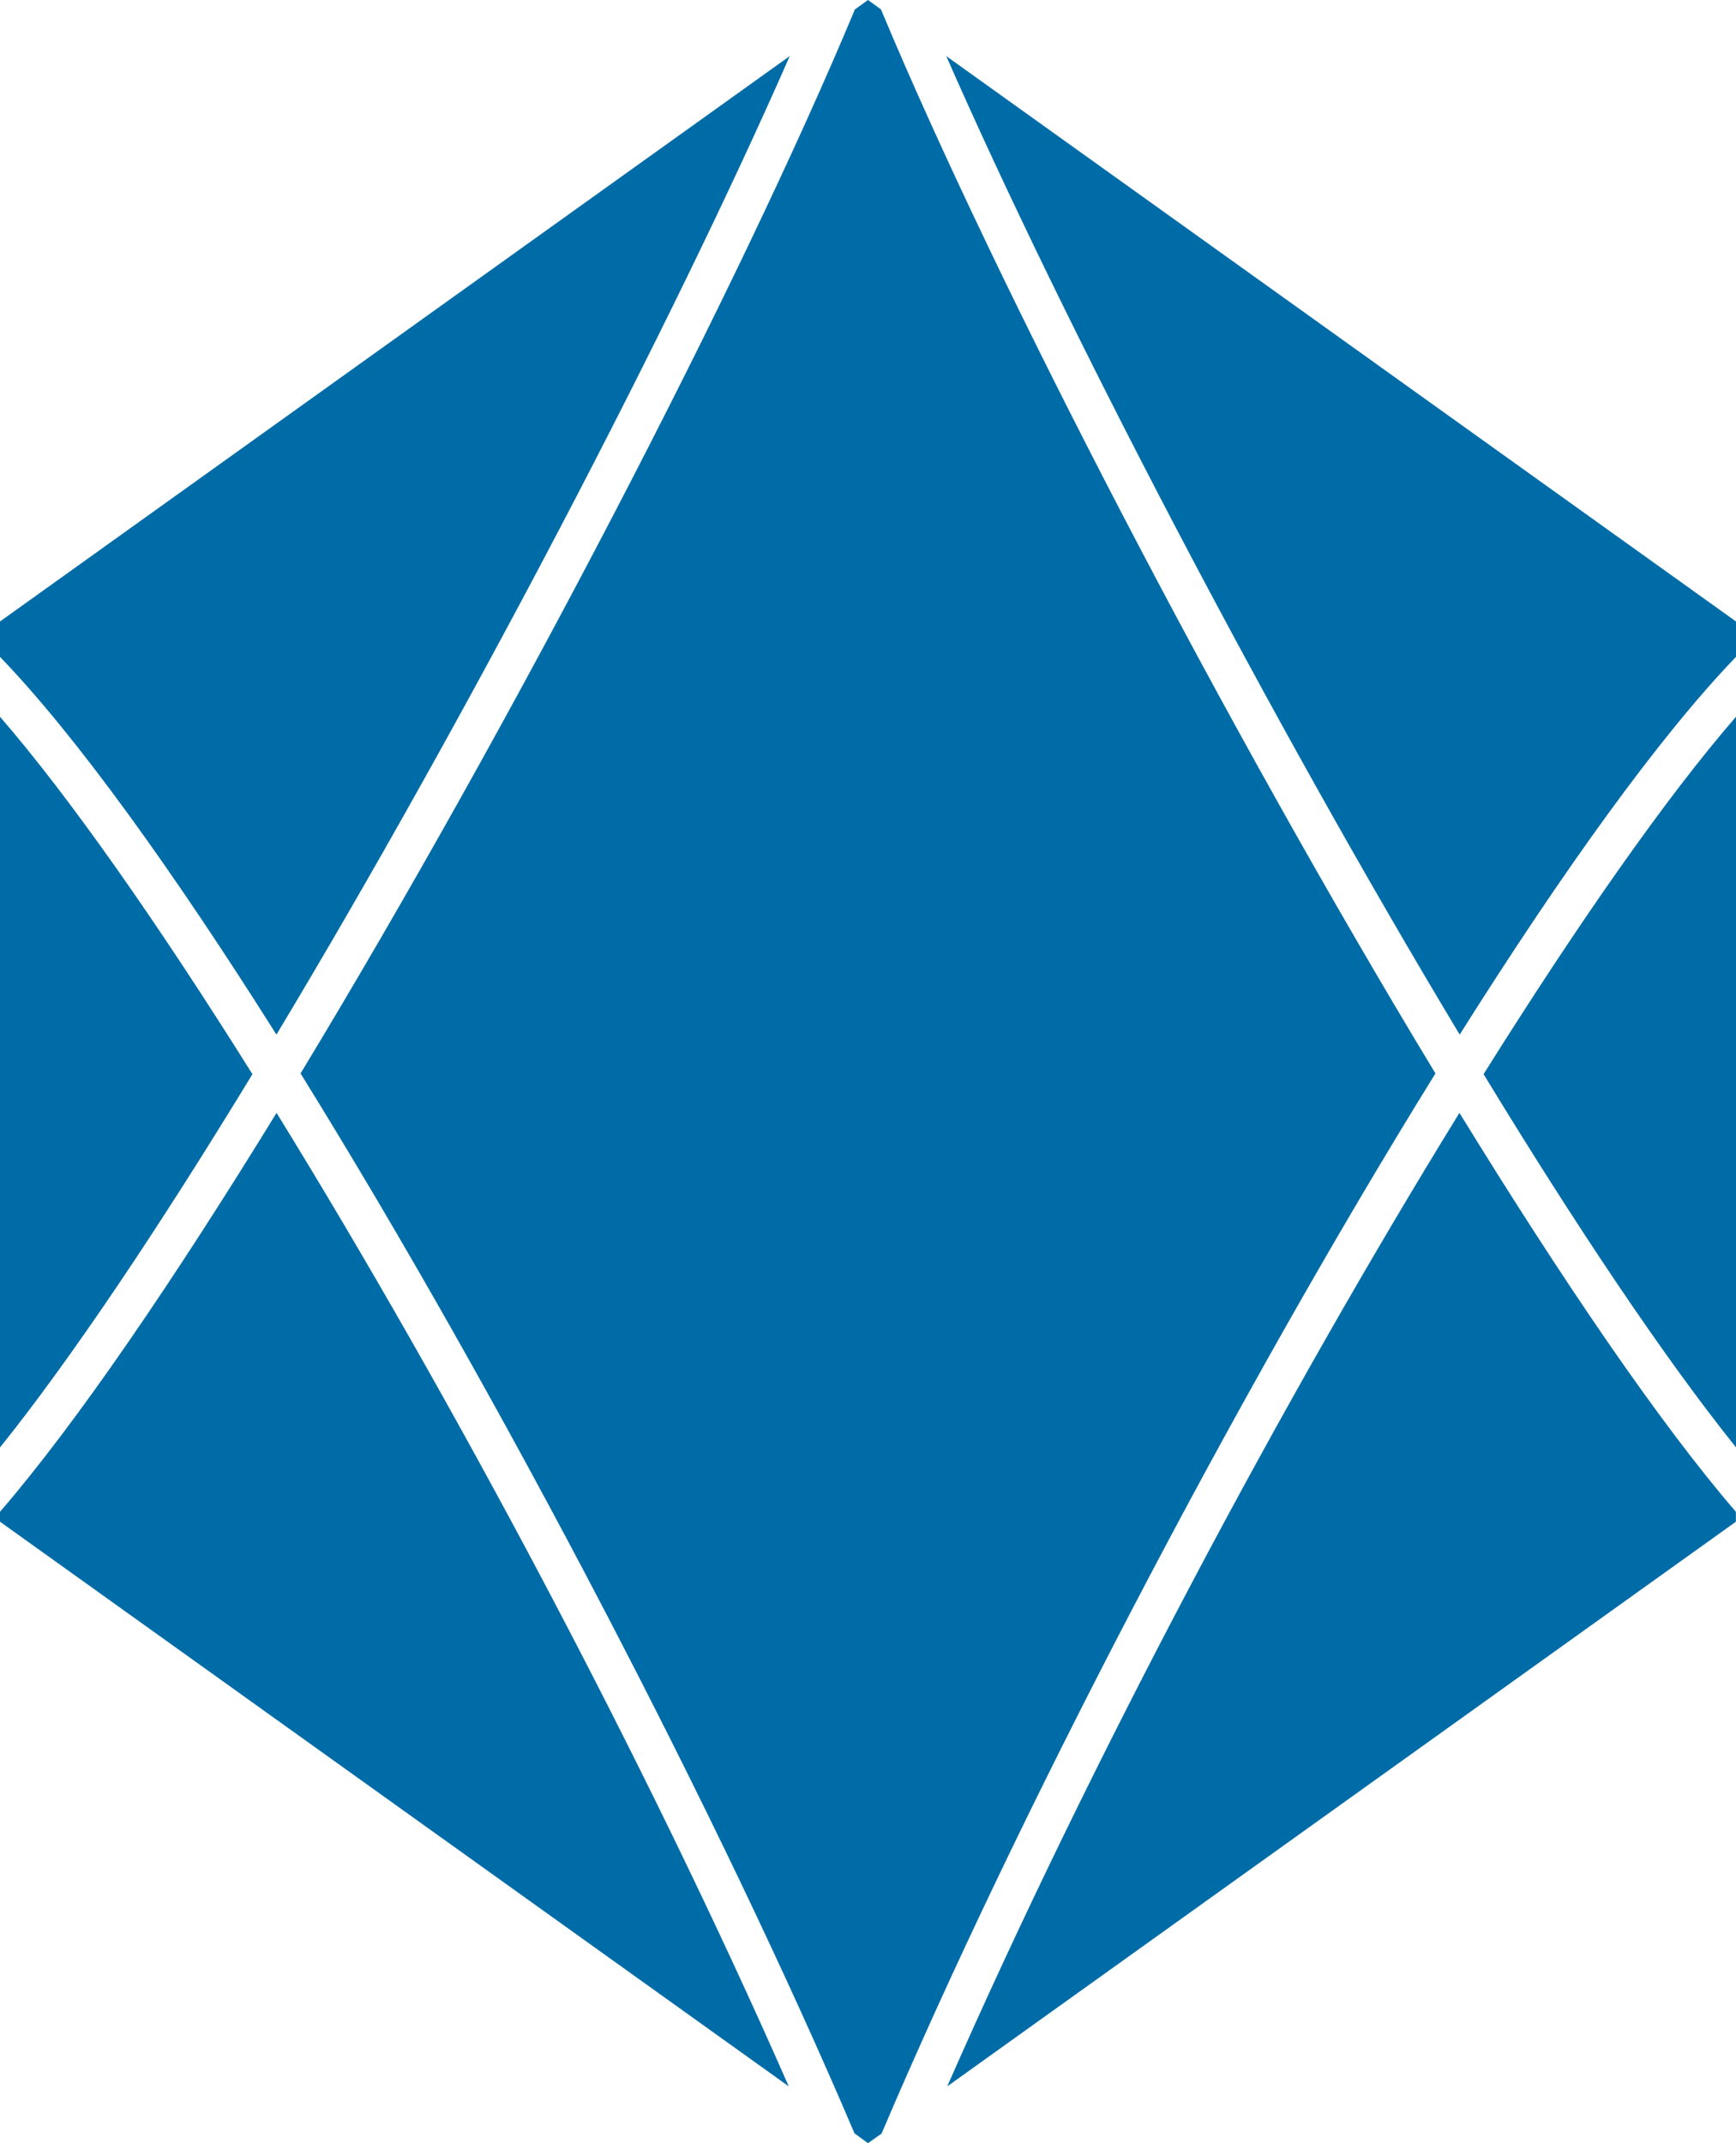
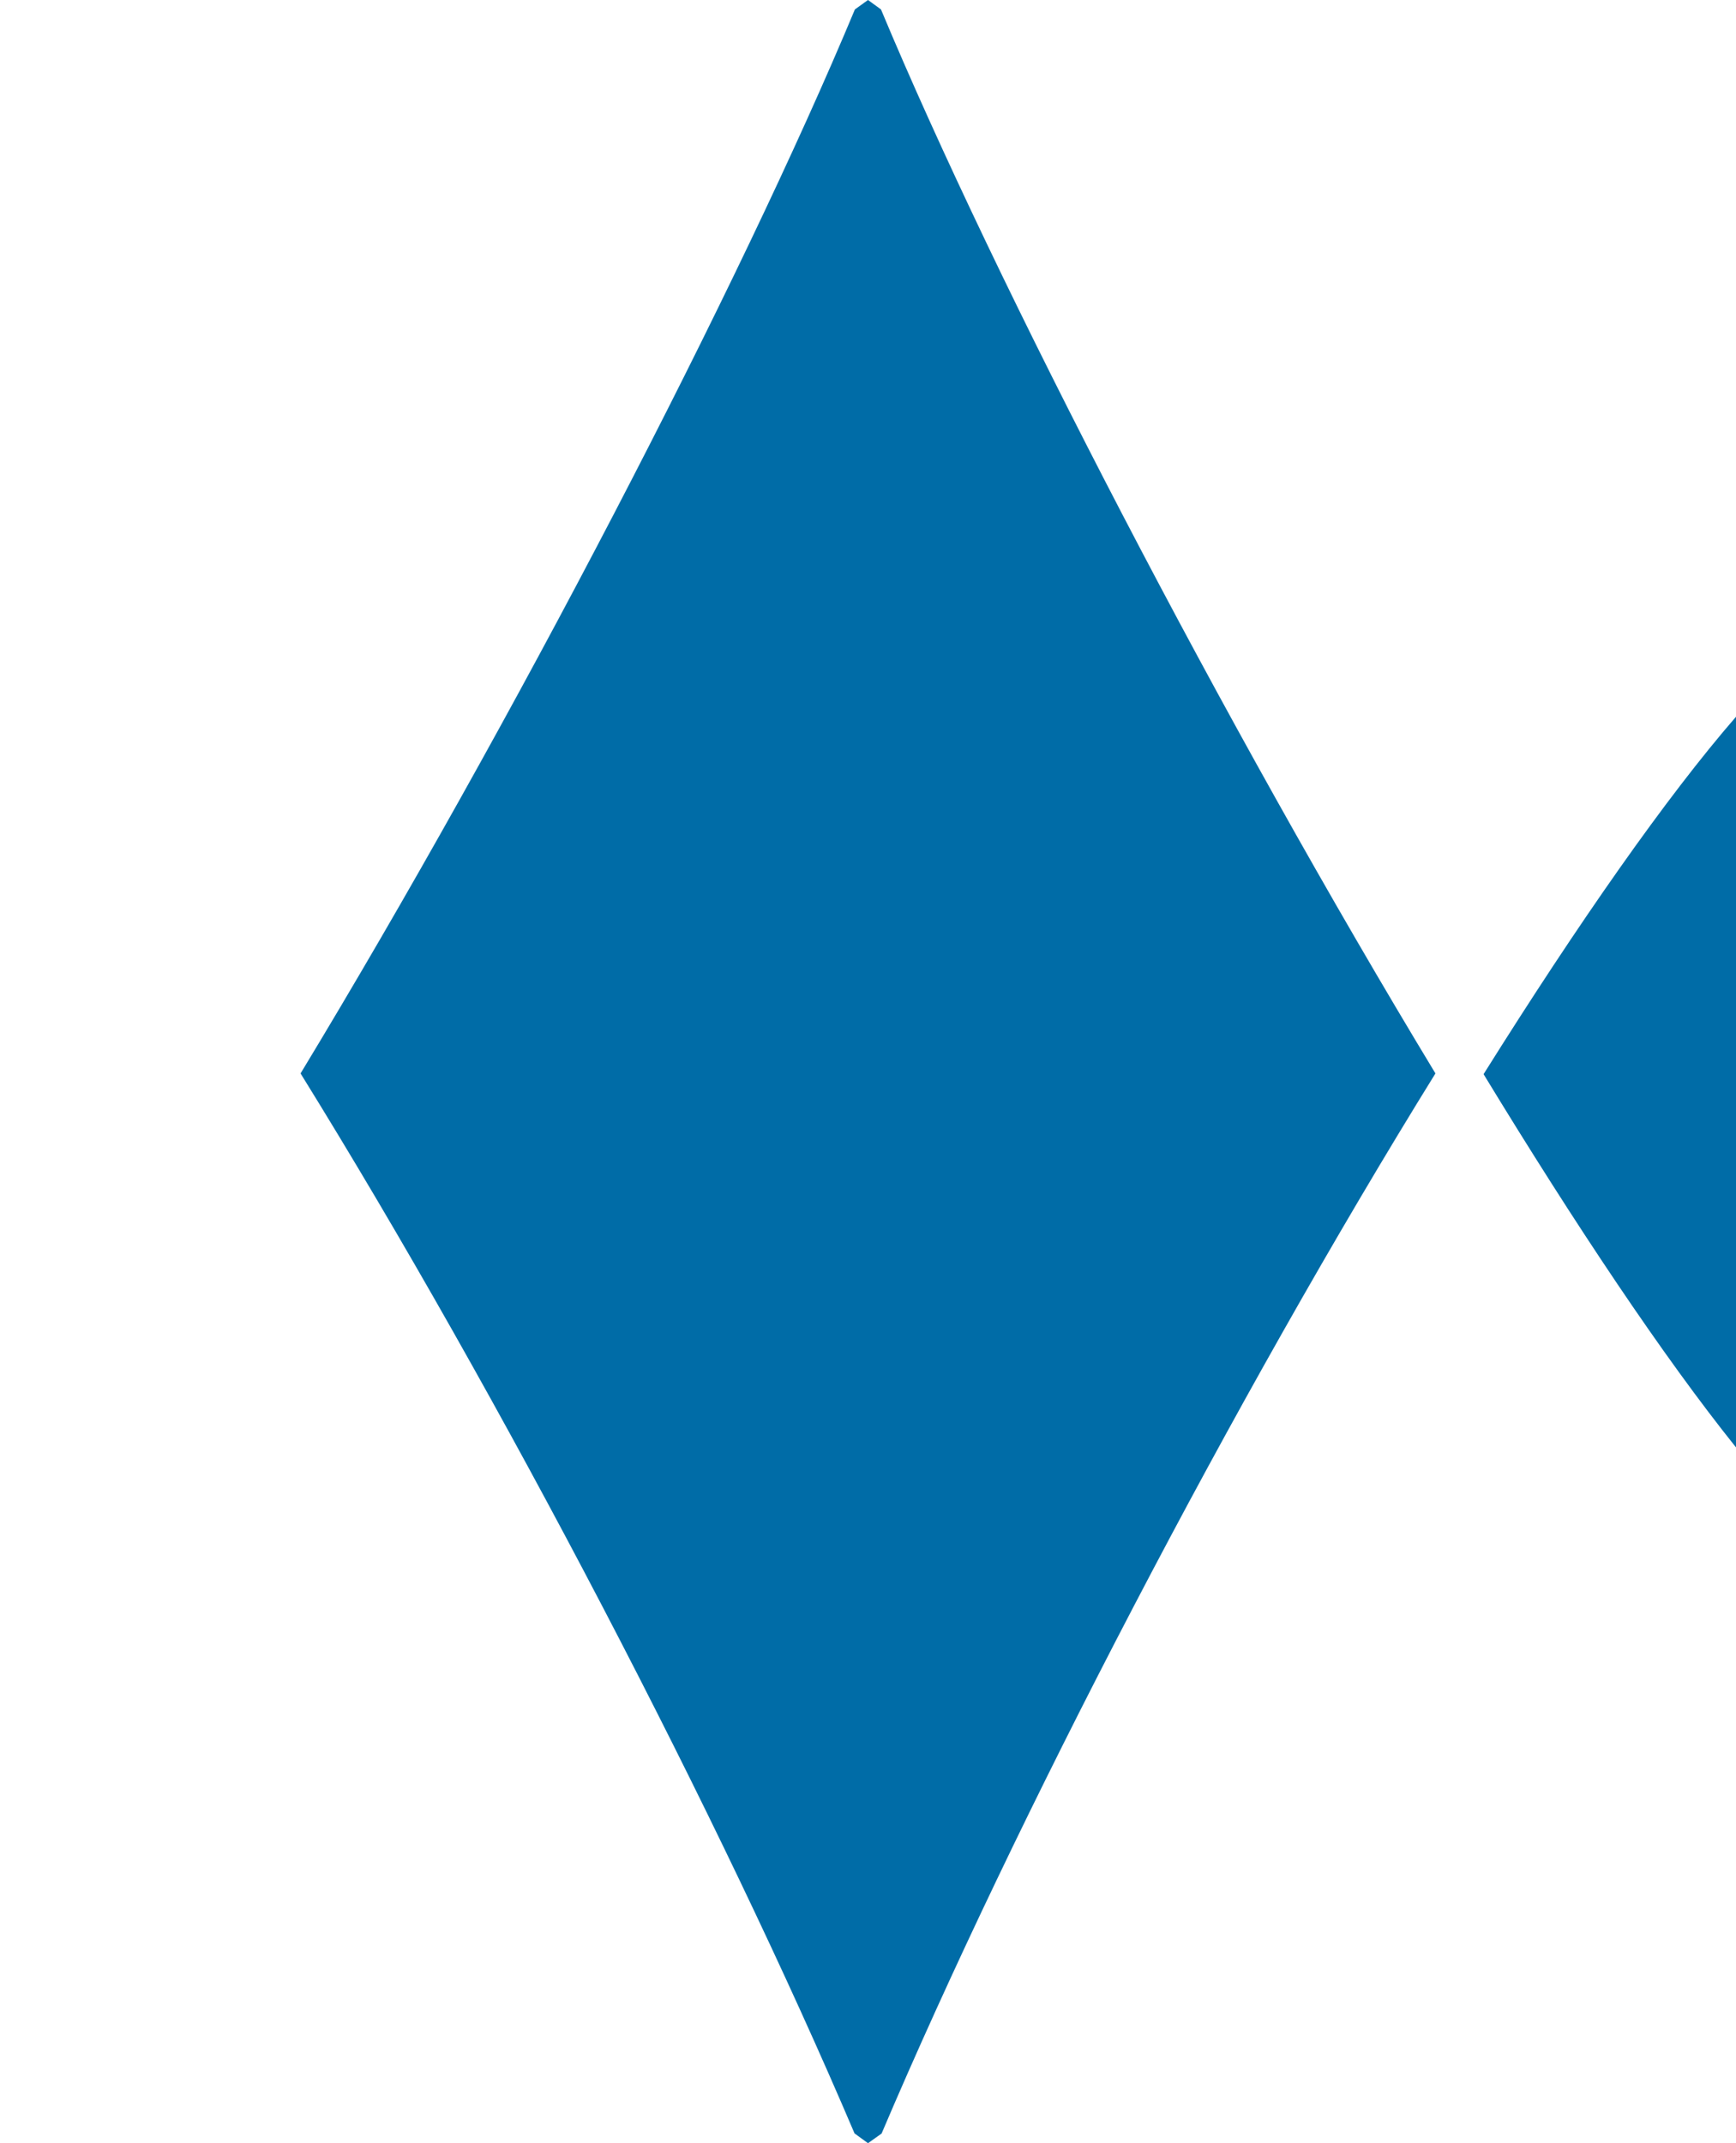
<svg xmlns="http://www.w3.org/2000/svg" version="1.1" id="Warstwa_1" x="0px" y="0px" width="14.174px" height="17.498px" viewBox="0 0 14.174 17.498" enable-background="new 0 0 14.174 17.498" xml:space="preserve">
-   <path fill="#006CA7" d="M2.257,8.447c1.556-2.59,3.221-5.777,4.191-7.989L0,5.074v0.289C0.627,6.013,1.417,7.115,2.257,8.447" />
-   <path fill="#006CA7" d="M11.918,8.447c0.839-1.332,1.629-2.434,2.256-3.084V5.074L7.726,0.458C8.696,2.67,10.361,5.857,11.918,8.447  " />
  <path fill="#006CA7" d="M14.174,11.817V5.852C13.607,6.505,12.89,7.53,12.113,8.77C12.865,10.006,13.583,11.08,14.174,11.817" />
-   <path fill="#006CA7" d="M0,5.852v5.966c0.591-0.737,1.309-1.812,2.061-3.048C1.285,7.531,0.566,6.505,0,5.852" />
-   <path fill="#006CA7" d="M11.916,9.086c-1.422,2.306-3.004,5.265-4.182,7.948l6.439-4.61v-0.081  C13.55,11.62,12.756,10.453,11.916,9.086" />
  <path fill="#006CA7" d="M11.72,8.764C9.997,5.918,8.134,2.332,7.193,0.077L7.087,0L6.98,0.077C6.04,2.332,4.177,5.919,2.454,8.764  c1.64,2.646,3.426,6.077,4.523,8.654l0.11,0.08l0.111-0.079C8.294,14.841,10.081,11.41,11.72,8.764" />
-   <path fill="#006CA7" d="M2.258,9.086C1.419,10.453,0.624,11.62,0,12.343v0.081l6.44,4.61C5.262,14.351,3.68,11.392,2.258,9.086" />
</svg>